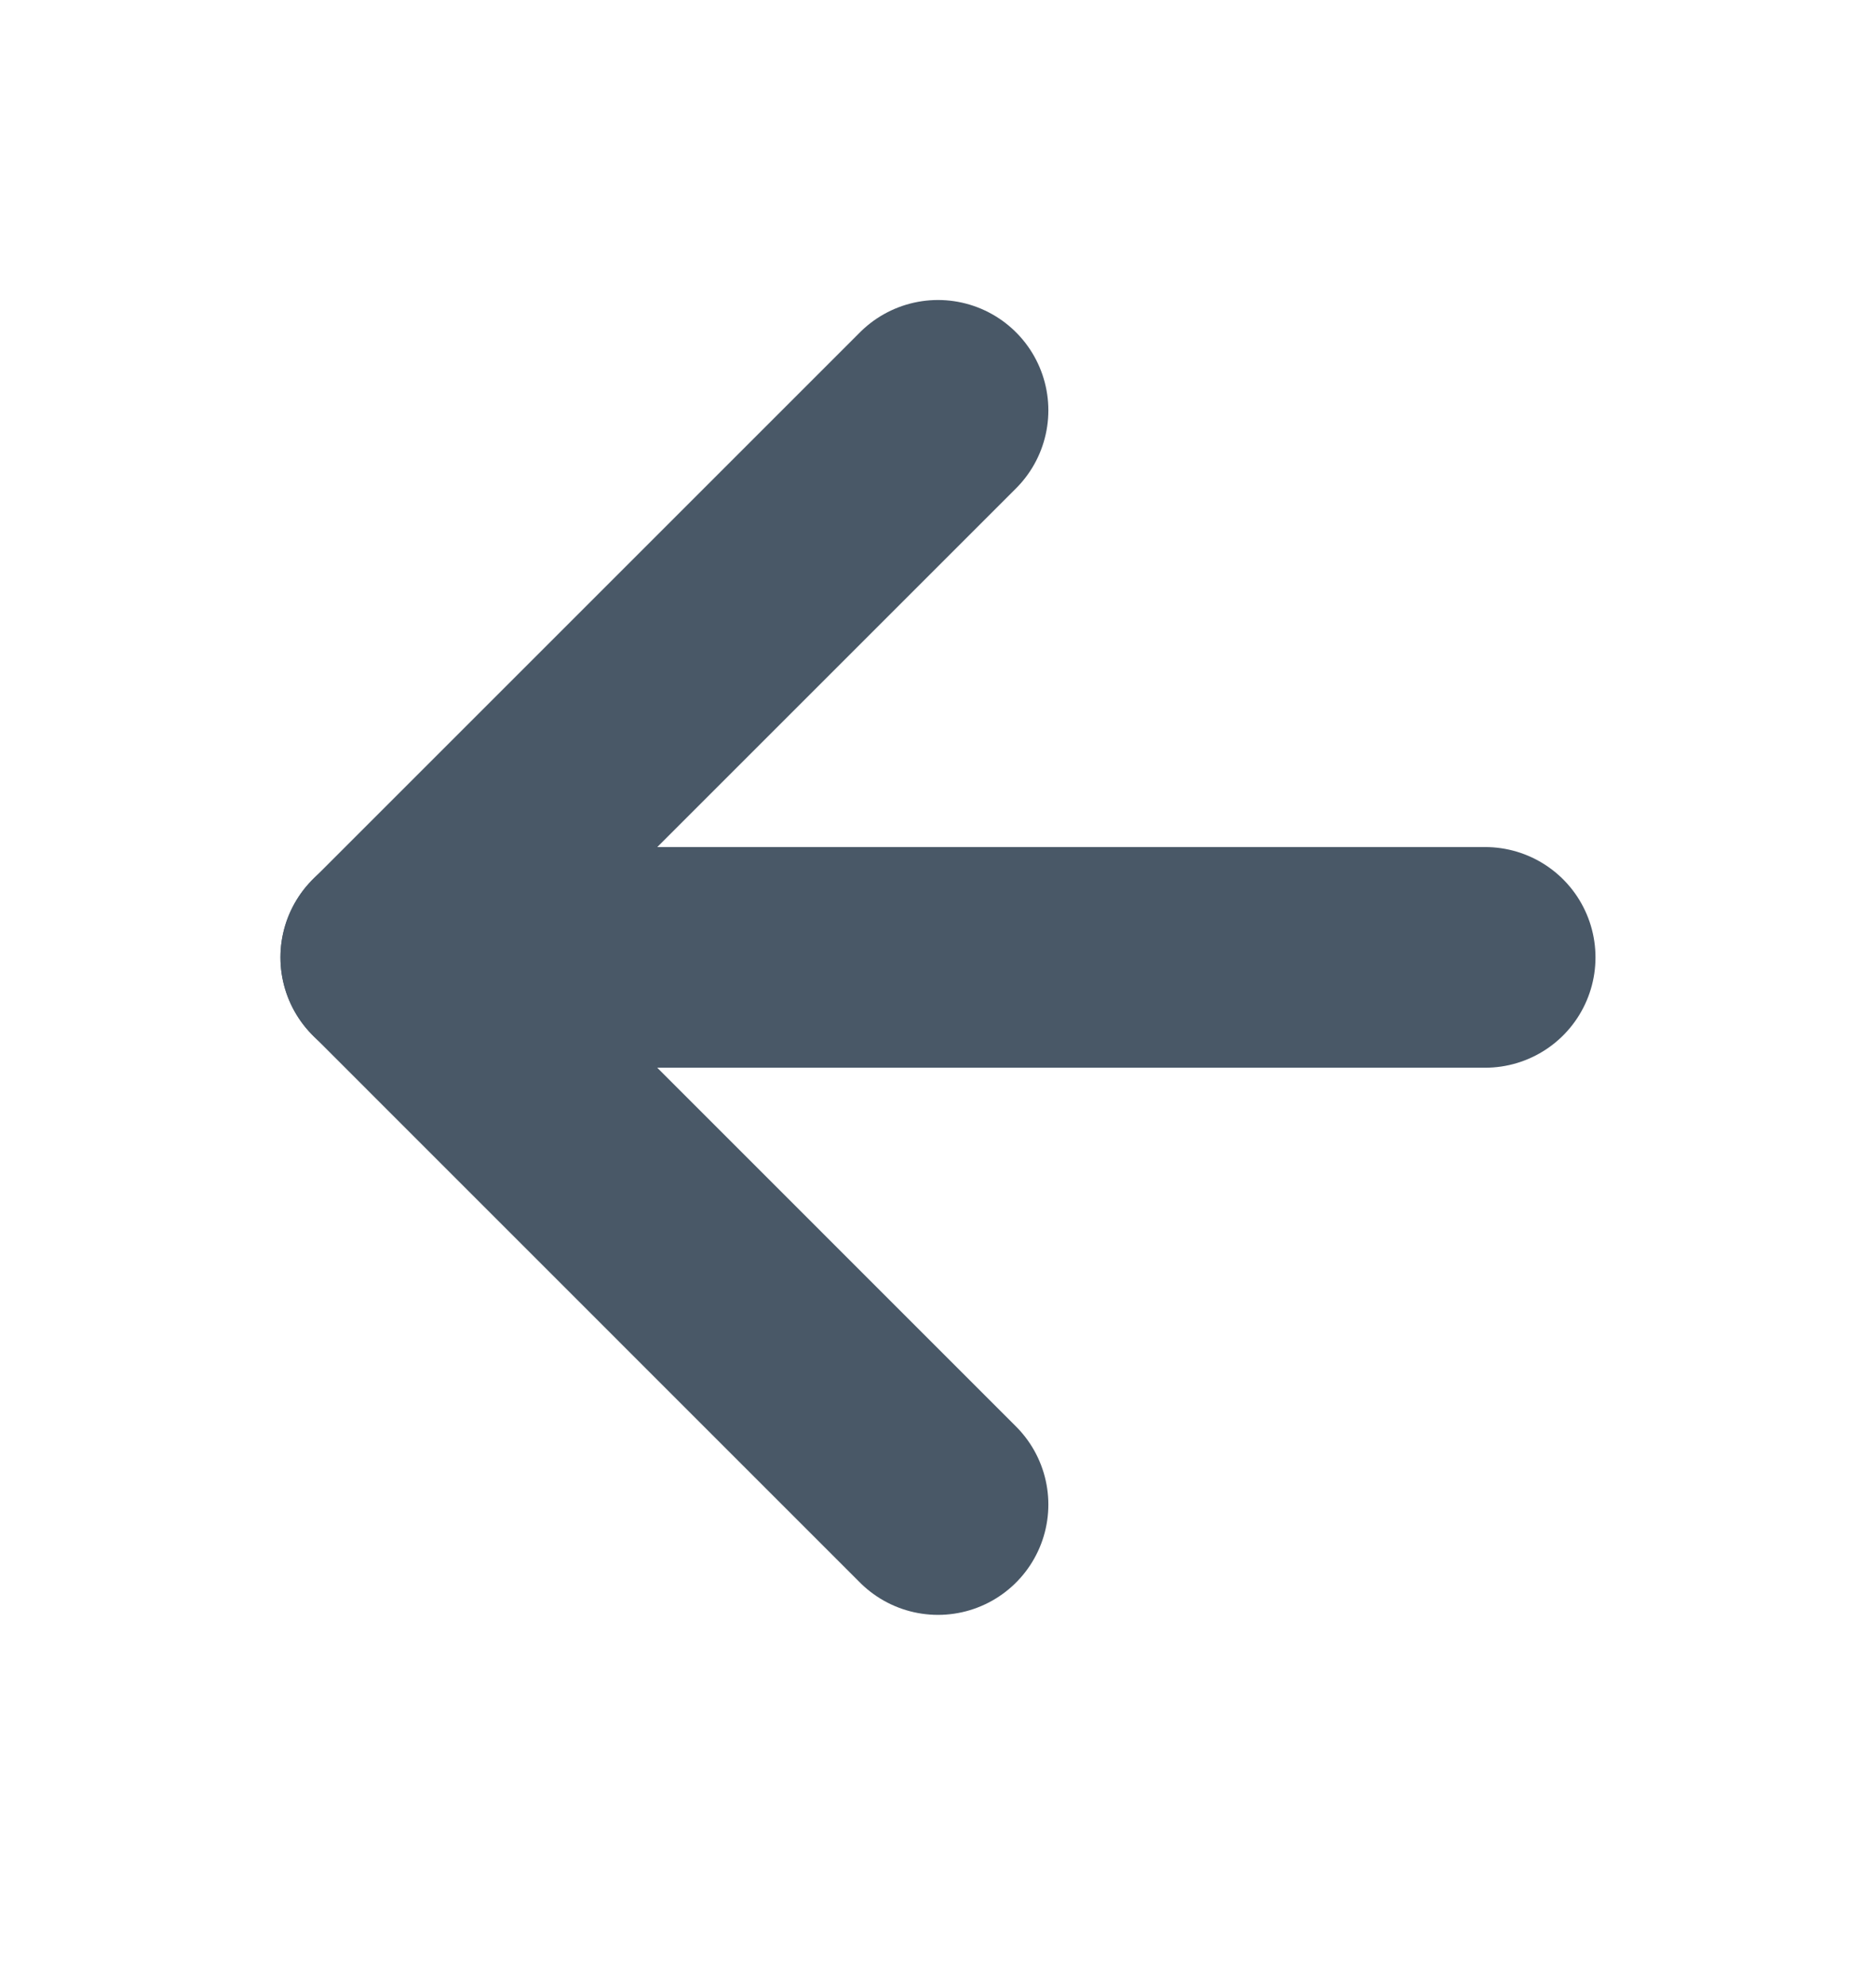
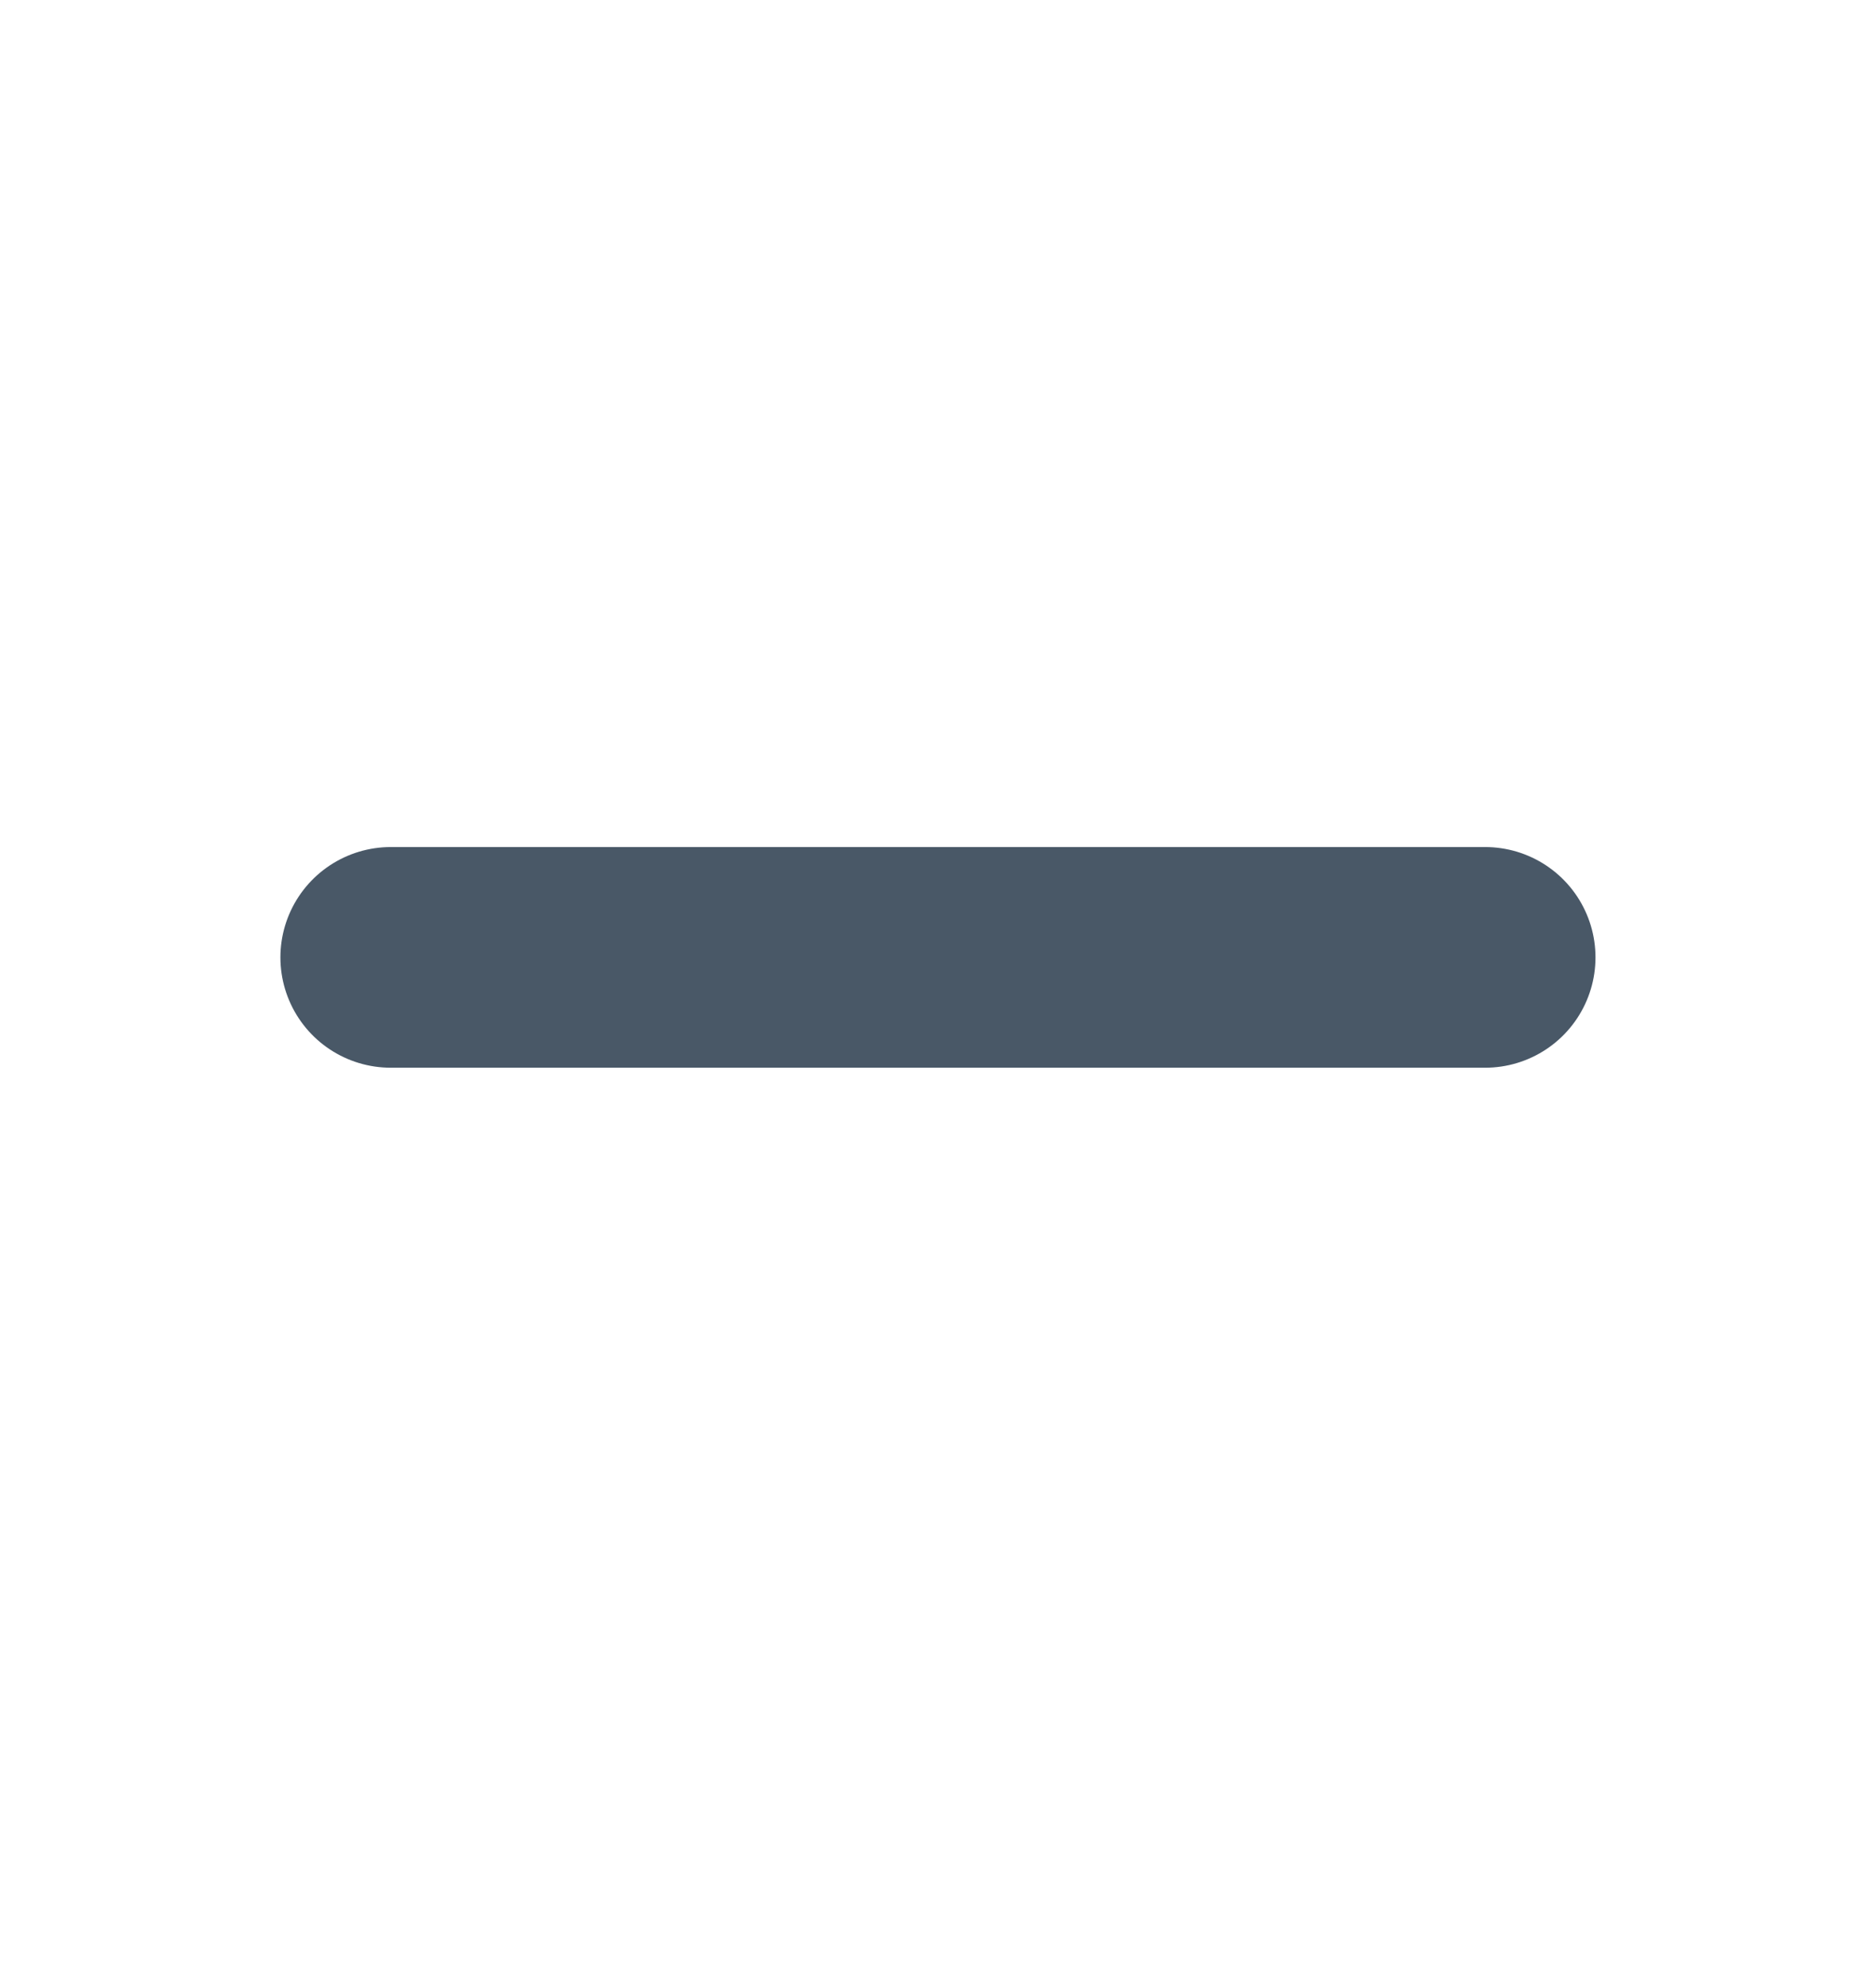
<svg xmlns="http://www.w3.org/2000/svg" width="17" height="18" viewBox="0 0 17 18" fill="none">
  <path d="M13.458 8.677L3.541 8.677" stroke="#495867" stroke-width="2" stroke-linecap="round" stroke-linejoin="round" />
-   <path d="M8.5 13.636L3.542 8.677L8.5 3.719" stroke="#495867" stroke-width="2" stroke-linecap="round" stroke-linejoin="round" />
</svg>